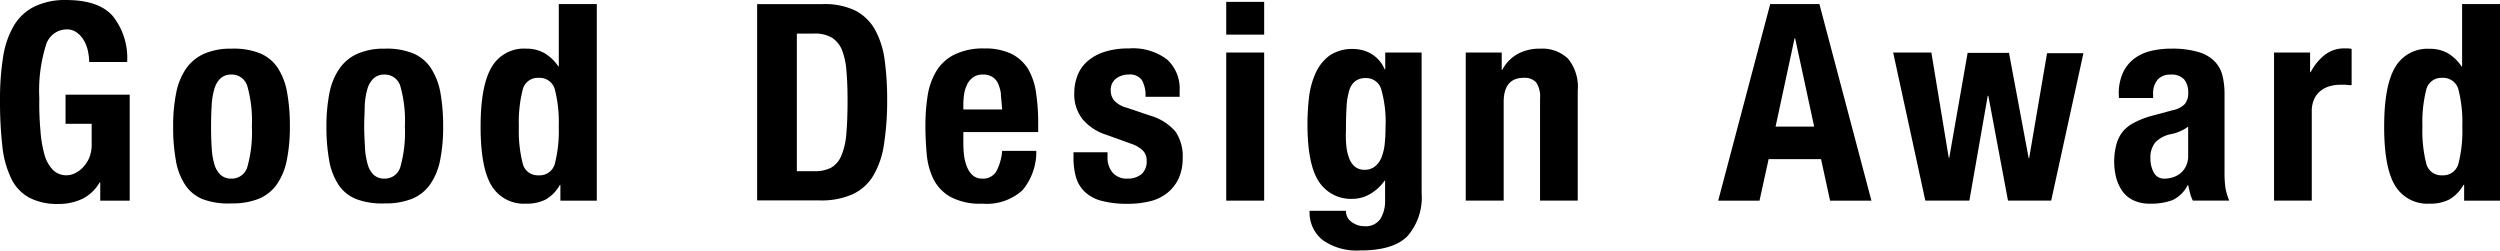
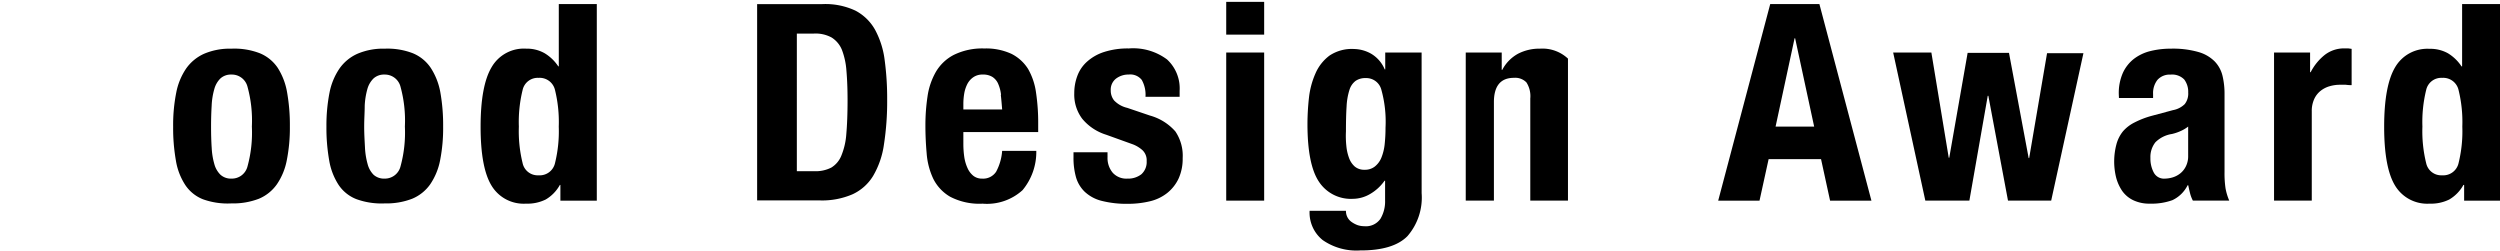
<svg xmlns="http://www.w3.org/2000/svg" width="299.338" height="30" viewBox="0 0 299.338 30">
  <g id="グループ_446" data-name="グループ 446" style="isolation: isolate">
-     <path id="パス_716" data-name="パス 716" d="M10.53,7a4.488,4.488,0,0,0-.479-1.271,3.139,3.139,0,0,0-.84-.949,1.993,1.993,0,0,0-1.24-.384,2.6,2.6,0,0,0-2.48,1.915,18.154,18.154,0,0,0-.785,6.324,34.253,34.253,0,0,0,.133,3.829,14.32,14.32,0,0,0,.479,2.911,4.19,4.19,0,0,0,1.02,1.844,2.26,2.26,0,0,0,1.671.643,2.221,2.221,0,0,0,.934-.228,3.139,3.139,0,0,0,.957-.691,3.837,3.837,0,0,0,.785-1.169,4.363,4.363,0,0,0,.29-1.671V15.7H7.846V12.21h7.682V24.9H12V22.716h-.071a4.943,4.943,0,0,1-2.056,1.962,6.623,6.623,0,0,1-2.888.62,7.211,7.211,0,0,1-3.539-.785A5.155,5.155,0,0,1,1.3,22.159,11.77,11.77,0,0,1,.266,18.236,47.081,47.081,0,0,1,0,12.869a31.834,31.834,0,0,1,.377-5.21,10.507,10.507,0,0,1,1.3-3.743,5.956,5.956,0,0,1,2.44-2.252A8.38,8.38,0,0,1,7.909.879q3.923,0,5.6,1.93A8.025,8.025,0,0,1,15.222,8.3H10.679A6.772,6.772,0,0,0,10.53,7Z" transform="translate(0.002 -0.876)" />
    <path id="パス_717" data-name="パス 717" d="M26.781,13.61a7.729,7.729,0,0,1,1.185-2.919A5.257,5.257,0,0,1,30.123,8.91,7.847,7.847,0,0,1,33.4,8.3a8.451,8.451,0,0,1,3.4.549A4.771,4.771,0,0,1,38.943,10.6a7.933,7.933,0,0,1,1.122,2.95,22.323,22.323,0,0,1,.33,4.088,19.742,19.742,0,0,1-.369,4.018,7.6,7.6,0,0,1-1.185,2.88,4.983,4.983,0,0,1-2.158,1.734,8.576,8.576,0,0,1-3.28.557,8.741,8.741,0,0,1-3.39-.486,4.543,4.543,0,0,1-2.142-1.718A7.556,7.556,0,0,1,26.749,21.7a22.386,22.386,0,0,1-.33-4.072,19.782,19.782,0,0,1,.361-4.018Zm4.253,6.521a8.42,8.42,0,0,0,.314,1.977,2.817,2.817,0,0,0,.738,1.287,1.86,1.86,0,0,0,1.318.463,1.93,1.93,0,0,0,1.915-1.452,15.317,15.317,0,0,0,.526-4.779,15.317,15.317,0,0,0-.526-4.779A1.93,1.93,0,0,0,33.4,11.4a1.86,1.86,0,0,0-1.318.463,2.817,2.817,0,0,0-.738,1.287,8.419,8.419,0,0,0-.314,1.977c-.047.785-.071,1.569-.071,2.5s.024,1.734.071,2.5Z" transform="translate(-5.687 -2.472)" />
    <path id="パス_718" data-name="パス 718" d="M50.171,13.61a7.729,7.729,0,0,1,1.193-2.919A5.21,5.21,0,0,1,53.521,8.91,7.847,7.847,0,0,1,56.8,8.3a8.435,8.435,0,0,1,3.358.549A4.771,4.771,0,0,1,62.3,10.6a7.933,7.933,0,0,1,1.153,2.95,22.323,22.323,0,0,1,.33,4.088,19.782,19.782,0,0,1-.361,4.018,7.729,7.729,0,0,1-1.185,2.88,4.959,4.959,0,0,1-2.166,1.734,8.529,8.529,0,0,1-3.272.557,8.78,8.78,0,0,1-3.4-.51A4.543,4.543,0,0,1,51.261,24.6a7.682,7.682,0,0,1-1.122-2.927,22.386,22.386,0,0,1-.33-4.072,20.4,20.4,0,0,1,.361-3.994Zm4.253,6.521a8.843,8.843,0,0,0,.314,1.977,2.825,2.825,0,0,0,.714,1.287,1.86,1.86,0,0,0,1.318.463,1.93,1.93,0,0,0,1.907-1.452,15.317,15.317,0,0,0,.526-4.779,15.317,15.317,0,0,0-.526-4.779A1.93,1.93,0,0,0,56.77,11.4a1.86,1.86,0,0,0-1.318.463,2.825,2.825,0,0,0-.745,1.287,8.843,8.843,0,0,0-.314,1.977c0,.785-.063,1.569-.063,2.5s.055,1.734.094,2.5Z" transform="translate(-10.724 -2.472)" />
    <path id="パス_719" data-name="パス 719" d="M82.825,23.149a4.567,4.567,0,0,1-1.7,1.75,4.92,4.92,0,0,1-2.354.494,4.488,4.488,0,0,1-4.12-2.142q-1.318-2.142-1.318-7.062t1.318-7.133A4.457,4.457,0,0,1,78.8,6.836a4.276,4.276,0,0,1,2.2.549,5.163,5.163,0,0,1,1.632,1.569h.063V1.5h4.551V25.04H82.887V23.157ZM78.36,20.528A1.844,1.844,0,0,0,80.282,22a1.875,1.875,0,0,0,1.962-1.467,15.937,15.937,0,0,0,.447-4.363,16.039,16.039,0,0,0-.447-4.371,1.883,1.883,0,0,0-1.962-1.467,1.852,1.852,0,0,0-1.922,1.467,16.039,16.039,0,0,0-.447,4.371A15.937,15.937,0,0,0,78.36,20.528Z" transform="translate(-15.788 -1.01)" />
    <path id="パス_720" data-name="パス 720" d="M123.314,1.5a8.474,8.474,0,0,1,3.994.785,5.744,5.744,0,0,1,2.354,2.307A10.279,10.279,0,0,1,130.8,8.2a34.2,34.2,0,0,1,.3,4.708,33.57,33.57,0,0,1-.384,5.391,10.2,10.2,0,0,1-1.3,3.774,5.642,5.642,0,0,1-2.472,2.2,9.181,9.181,0,0,1-3.923.73H115.53V1.5ZM122.4,21.506a4.12,4.12,0,0,0,2.009-.432,2.95,2.95,0,0,0,1.2-1.42,8.294,8.294,0,0,0,.6-2.6c.094-1.083.149-2.417.149-4.025,0-1.342-.047-2.511-.133-3.523a8.718,8.718,0,0,0-.541-2.527A3.139,3.139,0,0,0,124.452,5.5a4.01,4.01,0,0,0-2.158-.471h-2.009V21.506Z" transform="translate(-24.875 -1.007)" />
    <path id="パス_721" data-name="パス 721" d="M145.753,19.733a10.8,10.8,0,0,0,.11,1.53,4.9,4.9,0,0,0,.384,1.318,2.456,2.456,0,0,0,.691.926,1.632,1.632,0,0,0,1.051.345,1.86,1.86,0,0,0,1.687-.824,6.23,6.23,0,0,0,.722-2.5h4.088a7.156,7.156,0,0,1-1.648,4.708,6.329,6.329,0,0,1-4.779,1.616,7.588,7.588,0,0,1-3.876-.824,5.124,5.124,0,0,1-2.04-2.174,8.632,8.632,0,0,1-.785-3.037c-.1-1.122-.149-2.236-.149-3.358a23.114,23.114,0,0,1,.251-3.429,8.262,8.262,0,0,1,.989-2.935,5.328,5.328,0,0,1,2.126-2.04,7.7,7.7,0,0,1,3.688-.785,7.25,7.25,0,0,1,3.249.643,5,5,0,0,1,1.993,1.813,7.792,7.792,0,0,1,.949,2.825,24.323,24.323,0,0,1,.259,3.711v1.02h-8.961Zm4.512-5.916a4.472,4.472,0,0,0-.345-1.318,1.844,1.844,0,0,0-.691-.824,2.087,2.087,0,0,0-1.138-.282,1.915,1.915,0,0,0-1.138.314,2.252,2.252,0,0,0-.706.785,3.971,3.971,0,0,0-.384,1.138,7.467,7.467,0,0,0-.11,1.255v.691H150.4c-.055-.643-.1-1.24-.165-1.758Z" transform="translate(-30.405 -2.466)" />
    <path id="パス_722" data-name="パス 722" d="M167.882,21.279a2.738,2.738,0,0,0,.612,1.86,2.189,2.189,0,0,0,1.766.714,2.558,2.558,0,0,0,1.679-.526,1.962,1.962,0,0,0,.628-1.569,1.664,1.664,0,0,0-.494-1.3,3.735,3.735,0,0,0-1.153-.706l-3.2-1.153a6.042,6.042,0,0,1-2.864-1.907,4.8,4.8,0,0,1-.957-3.076,5.83,5.83,0,0,1,.369-2.064,4.245,4.245,0,0,1,1.153-1.695A5.618,5.618,0,0,1,167.443,8.7a9.244,9.244,0,0,1,2.982-.432,6.77,6.77,0,0,1,4.582,1.318,4.708,4.708,0,0,1,1.507,3.751v.722h-4.088a3.617,3.617,0,0,0-.447-2.024,1.75,1.75,0,0,0-1.569-.643,2.456,2.456,0,0,0-1.5.479,1.671,1.671,0,0,0-.643,1.436,1.875,1.875,0,0,0,.4,1.185,3.139,3.139,0,0,0,1.569.887l2.731.926A6.277,6.277,0,0,1,176,18.2a5.187,5.187,0,0,1,.879,3.2,5.689,5.689,0,0,1-.494,2.456,4.842,4.842,0,0,1-1.365,1.726,5.281,5.281,0,0,1-2.079.989,11.15,11.15,0,0,1-2.652.3,12.053,12.053,0,0,1-3.139-.361,4.606,4.606,0,0,1-2.009-1.091,3.924,3.924,0,0,1-1.044-1.766,8.474,8.474,0,0,1-.29-2.354v-.6h4.072Z" transform="translate(-35.271 -2.467)" />
    <path id="パス_723" data-name="パス 723" d="M191.653,1.16V5.083H187.11V1.16Zm0,6.066V24.959H187.11V7.226Z" transform="translate(-40.288 -0.937)" />
    <path id="パス_724" data-name="パス 724" d="M213.179,25.61a7.046,7.046,0,0,1-1.7,5.147q-1.7,1.726-5.681,1.711a7.062,7.062,0,0,1-4.465-1.24,4.214,4.214,0,0,1-1.569-3.507h4.355a1.569,1.569,0,0,0,.69,1.35,3.029,3.029,0,0,0,.706.369,2.488,2.488,0,0,0,.785.126,2.111,2.111,0,0,0,1.946-.887,4.057,4.057,0,0,0,.557-2.2V24.119h-.063a5.43,5.43,0,0,1-1.695,1.569,4.127,4.127,0,0,1-2.1.6,4.567,4.567,0,0,1-4.072-2.064q-1.365-2.056-1.365-6.905a29.143,29.143,0,0,1,.18-3.139,9.849,9.849,0,0,1,.785-2.919,5.273,5.273,0,0,1,1.679-2.126,4.818,4.818,0,0,1,2.95-.785,4.308,4.308,0,0,1,1.977.534,3.923,3.923,0,0,1,1.679,1.907h.063V8.771h4.355Zm-9.016-5.665a5.682,5.682,0,0,0,.33,1.467,2.472,2.472,0,0,0,.69,1.02,1.758,1.758,0,0,0,1.169.377,1.9,1.9,0,0,0,1.208-.377,2.613,2.613,0,0,0,.785-1.036,5.956,5.956,0,0,0,.4-1.569,18.374,18.374,0,0,0,.11-2.056,14.235,14.235,0,0,0-.51-4.582,1.86,1.86,0,0,0-1.86-1.357,2.032,2.032,0,0,0-1.216.337,2.134,2.134,0,0,0-.73,1.067,7.711,7.711,0,0,0-.345,1.977c-.055.824-.078,1.828-.078,3.013a11.287,11.287,0,0,0,.047,1.718Z" transform="translate(-42.959 -2.482)" />
-     <path id="パス_725" data-name="パス 725" d="M227.968,8.76V10.84h.063a4.661,4.661,0,0,1,1.883-1.93,5.54,5.54,0,0,1,2.644-.612A4.473,4.473,0,0,1,235.9,9.49a5.321,5.321,0,0,1,1.169,3.853V26.494h-4.512V14.269a3.045,3.045,0,0,0-.463-1.93,1.868,1.868,0,0,0-1.483-.549q-2.417,0-2.409,2.935v11.77H223.66V8.76Z" transform="translate(-48.159 -2.472)" />
+     <path id="パス_725" data-name="パス 725" d="M227.968,8.76V10.84h.063a4.661,4.661,0,0,1,1.883-1.93,5.54,5.54,0,0,1,2.644-.612A4.473,4.473,0,0,1,235.9,9.49V26.494h-4.512V14.269a3.045,3.045,0,0,0-.463-1.93,1.868,1.868,0,0,0-1.483-.549q-2.417,0-2.409,2.935v11.77H223.66V8.76Z" transform="translate(-48.159 -2.472)" />
    <path id="パス_726" data-name="パス 726" d="M274.3,1.5l6.23,23.54h-4.951l-1.083-4.975h-6.277l-1.091,4.975H262.18L268.41,1.5Zm-.628,14.666L271.392,5.588h-.063l-2.276,10.577Z" transform="translate(-56.453 -1.01)" />
    <path id="パス_727" data-name="パス 727" d="M293.455,8.89l2.079,12.594h.063l2.2-12.555h4.951l2.354,12.594h.063l2.142-12.555h4.355l-3.861,17.655h-5.171l-2.354-12.555h-.071l-2.2,12.555h-5.273L288.88,8.89Z" transform="translate(-62.202 -2.601)" />
    <path id="パス_728" data-name="パス 728" d="M323.158,13.776a6,6,0,0,1,.494-2.589,4.519,4.519,0,0,1,1.334-1.679,5.352,5.352,0,0,1,1.977-.926,10.068,10.068,0,0,1,2.425-.282,11.08,11.08,0,0,1,3.3.4,4.465,4.465,0,0,1,1.946,1.122,3.727,3.727,0,0,1,.942,1.726,9.173,9.173,0,0,1,.243,2.189v9.33a12.367,12.367,0,0,0,.118,1.946,6.833,6.833,0,0,0,.447,1.483h-4.355a4.112,4.112,0,0,1-.345-.91c-.078-.314-.149-.628-.212-.934H331.4a3.868,3.868,0,0,1-1.828,1.789,7.352,7.352,0,0,1-2.684.416,4.449,4.449,0,0,1-2.009-.416,3.429,3.429,0,0,1-1.318-1.114,5.219,5.219,0,0,1-.73-1.632,8.028,8.028,0,0,1,.039-3.923,4.175,4.175,0,0,1,.785-1.569,4.457,4.457,0,0,1,1.389-1.067,10.45,10.45,0,0,1,2.024-.785l2.574-.691a2.691,2.691,0,0,0,1.412-.722,2.032,2.032,0,0,0,.416-1.381,2.456,2.456,0,0,0-.479-1.569,2.024,2.024,0,0,0-1.632-.581,1.962,1.962,0,0,0-1.569.628,2.558,2.558,0,0,0-.526,1.679v.494h-4.088Zm7.321,4.426a5.618,5.618,0,0,1-.957.314,3.555,3.555,0,0,0-1.977.989,2.825,2.825,0,0,0-.6,1.883,3.531,3.531,0,0,0,.4,1.742,1.373,1.373,0,0,0,1.318.73,3.46,3.46,0,0,0,.949-.149,2.739,2.739,0,0,0,.91-.479,2.464,2.464,0,0,0,.675-.855,2.722,2.722,0,0,0,.267-1.255V17.628a4.206,4.206,0,0,1-.989.573Z" transform="translate(-69.464 -2.473)" />
    <path id="パス_729" data-name="パス 729" d="M351.316,8.754v2.354h.071a6.332,6.332,0,0,1,1.679-2.064,3.767,3.767,0,0,1,2.4-.785h.416l.408.055v4.347a5.337,5.337,0,0,1-.706-.047h-.706a4.363,4.363,0,0,0-1.185.165,3.139,3.139,0,0,0-1.091.541,2.684,2.684,0,0,0-.785.989,3.445,3.445,0,0,0-.3,1.5V26.488H347V8.754Z" transform="translate(-74.717 -2.465)" />
    <path id="パス_730" data-name="パス 730" d="M373.295,23.149a4.567,4.567,0,0,1-1.7,1.75,4.92,4.92,0,0,1-2.354.494,4.488,4.488,0,0,1-4.12-2.142q-1.318-2.142-1.318-7.062t1.318-7.133a4.457,4.457,0,0,1,4.12-2.2,4.316,4.316,0,0,1,2.2.534,5.147,5.147,0,0,1,1.624,1.569h.071V1.5h4.543V25.04h-4.3V23.157Zm-4.465-2.621A1.844,1.844,0,0,0,370.752,22a1.875,1.875,0,0,0,1.962-1.467,15.937,15.937,0,0,0,.447-4.363,16.037,16.037,0,0,0-.447-4.371,1.883,1.883,0,0,0-1.962-1.467,1.852,1.852,0,0,0-1.922,1.467,16.039,16.039,0,0,0-.447,4.371,15.937,15.937,0,0,0,.447,4.363Z" transform="translate(-78.335 -1.01)" />
  </g>
</svg>